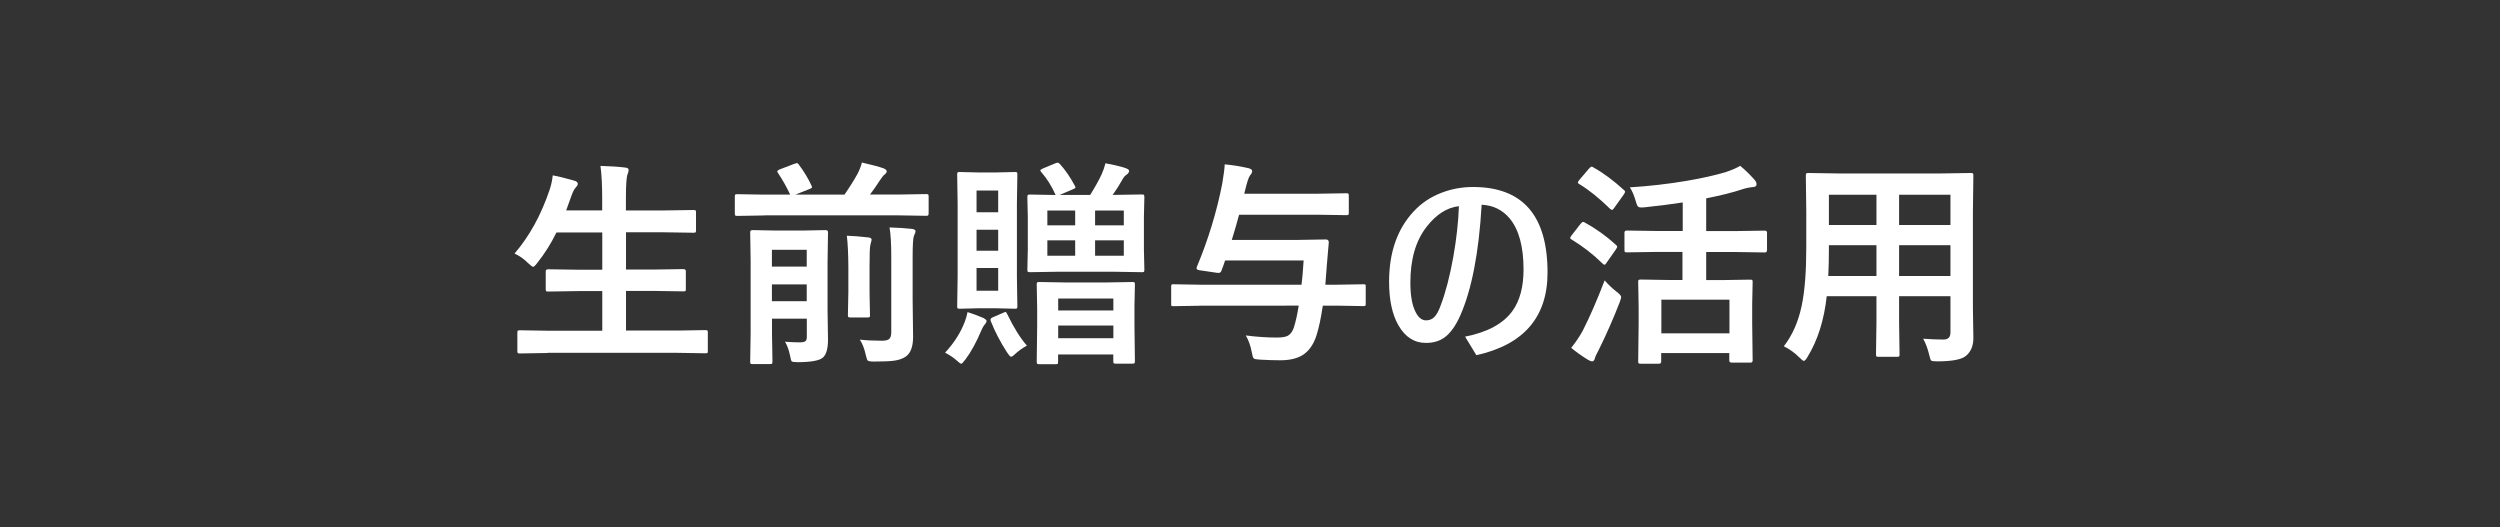
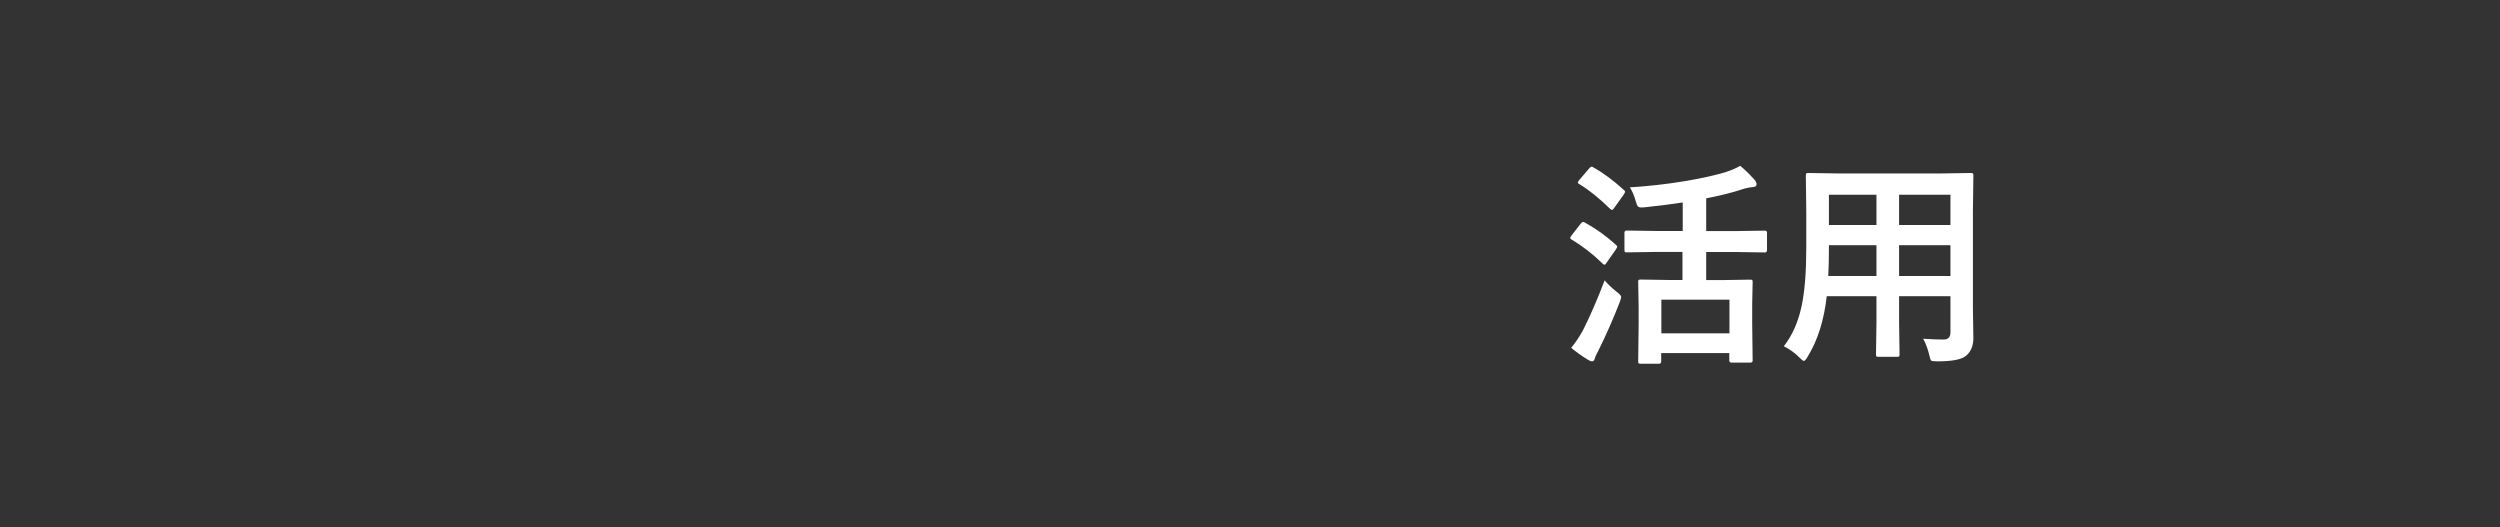
<svg xmlns="http://www.w3.org/2000/svg" version="1.1" id="レイヤー_1" x="0px" y="0px" viewBox="0 0 275 58" style="enable-background:new 0 0 275 58;" xml:space="preserve">
  <rect x="0" y="0" width="275" height="58" fill="#333333" stroke="none" />
  <style type="text/css">
	.st0{fill:#FFFFFF;}
</style>
  <g>
-     <path class="st0" d="M60.23,38.83l-3.05,0.05c-0.13,0-0.2-0.02-0.23-0.05c-0.02-0.03-0.04-0.1-0.04-0.21v-2.03   c0-0.13,0.02-0.2,0.06-0.22c0.02-0.02,0.09-0.04,0.21-0.04l3.05,0.05h6.02v-4.36h-2.64l-3.32,0.05c-0.13,0-0.2-0.02-0.22-0.05   s-0.04-0.1-0.04-0.21v-1.96c0-0.16,0.09-0.23,0.26-0.23l3.32,0.05h2.64v-4.1h-5.04c-0.6,1.22-1.3,2.34-2.11,3.35   c-0.22,0.29-0.37,0.43-0.46,0.43c-0.07,0-0.25-0.13-0.53-0.39c-0.46-0.46-0.96-0.82-1.51-1.07c1.65-1.92,2.93-4.26,3.86-7.02   c0.18-0.54,0.29-1.07,0.34-1.58c0.57,0.1,1.35,0.29,2.33,0.57c0.29,0.08,0.43,0.2,0.43,0.36c0,0.1-0.08,0.25-0.25,0.43   c-0.15,0.16-0.3,0.46-0.46,0.91l-0.57,1.58h3.96v-1.25c0-1.52-0.06-2.73-0.19-3.64c1.12,0.03,2.02,0.09,2.71,0.18   c0.26,0.02,0.39,0.11,0.39,0.26c0,0.13-0.04,0.29-0.12,0.48c-0.12,0.29-0.18,1.18-0.18,2.66v1.32h4.13l3.29-0.05   c0.14,0,0.22,0.02,0.25,0.05s0.04,0.1,0.04,0.21v1.98c0,0.13-0.02,0.2-0.05,0.22s-0.11,0.04-0.23,0.04l-3.29-0.05h-4.13v4.1h3   l3.32-0.05c0.17,0,0.26,0.08,0.26,0.23v1.96c0,0.12-0.01,0.19-0.04,0.22s-0.1,0.04-0.22,0.04l-3.32-0.05h-3v4.36h5.68l3.05-0.05   c0.13,0,0.21,0.02,0.23,0.05s0.04,0.1,0.04,0.21v2.03c0,0.12-0.01,0.19-0.04,0.22s-0.1,0.04-0.23,0.04l-3.05-0.05H60.23z" />
-     <path class="st0" d="M84.1,23.7l-3,0.05c-0.13,0-0.21-0.02-0.23-0.05c-0.02-0.04-0.04-0.12-0.04-0.25v-1.83   c0-0.13,0.02-0.2,0.05-0.22s0.11-0.04,0.22-0.04l3,0.05h2.82c-0.4-0.85-0.84-1.64-1.34-2.38c-0.05-0.08-0.08-0.14-0.08-0.18   c0-0.06,0.08-0.13,0.25-0.21l1.63-0.62c0.15-0.05,0.25-0.08,0.29-0.08c0.06,0,0.13,0.06,0.21,0.18c0.59,0.79,1.05,1.56,1.39,2.31   c0.04,0.08,0.06,0.13,0.06,0.16c0,0.06-0.11,0.14-0.33,0.22l-1.51,0.6h5.4c0.59-0.85,1.08-1.63,1.46-2.33   c0.22-0.44,0.37-0.84,0.46-1.2c1.09,0.25,1.88,0.46,2.39,0.64c0.23,0.1,0.34,0.21,0.34,0.34c0,0.09-0.07,0.2-0.21,0.32   c-0.15,0.1-0.37,0.38-0.66,0.83c-0.27,0.44-0.6,0.9-0.97,1.39h3.16l3.02-0.05c0.13,0,0.2,0.02,0.23,0.05   c0.02,0.03,0.04,0.1,0.04,0.21v1.83c0,0.14-0.02,0.23-0.06,0.26c-0.02,0.02-0.09,0.04-0.21,0.04l-3.02-0.05H84.1z M86.35,37.59   c0.63,0.05,1.17,0.07,1.61,0.07c0.34,0,0.55-0.05,0.66-0.15c0.09-0.09,0.13-0.24,0.13-0.47v-1.99h-3.83v1.68l0.05,3.05   c0,0.13-0.02,0.2-0.05,0.23c-0.03,0.02-0.11,0.04-0.22,0.04h-1.92c-0.13,0-0.2-0.02-0.22-0.05s-0.04-0.11-0.04-0.22l0.05-3.12   v-7.92l-0.05-3.2c0-0.16,0.09-0.23,0.26-0.23l2.53,0.05h3.02l2.48-0.05c0.18,0,0.27,0.08,0.27,0.23l-0.05,3.39v5.21l0.05,3.21   c0,1-0.19,1.66-0.57,1.99c-0.37,0.32-1.27,0.49-2.71,0.5c-0.41,0-0.64-0.03-0.71-0.09c-0.06-0.06-0.12-0.27-0.18-0.62   C86.77,38.47,86.58,37.96,86.35,37.59z M88.74,27.48h-3.83v1.85h3.83V27.48z M84.91,33.13h3.83v-1.85h-3.83V33.13z M93.15,25.93   c0.66,0.02,1.46,0.08,2.39,0.19c0.23,0.02,0.34,0.11,0.34,0.27c0,0.04-0.05,0.22-0.14,0.55c-0.06,0.22-0.09,1.01-0.09,2.37v2.84   l0.05,2.52c0,0.12-0.01,0.19-0.04,0.21s-0.1,0.04-0.22,0.04h-1.9c-0.13,0-0.21-0.02-0.23-0.05c-0.02-0.02-0.04-0.09-0.04-0.2   l0.05-2.52v-2.81C93.31,27.94,93.26,26.8,93.15,25.93z M94.58,37.36c0.7,0.08,1.51,0.12,2.43,0.12c0.41,0,0.68-0.07,0.82-0.21   c0.14-0.13,0.21-0.38,0.21-0.73v-8.27c0-1.41-0.06-2.5-0.19-3.25c0.91,0.02,1.73,0.08,2.47,0.16c0.26,0.03,0.39,0.12,0.39,0.27   c0,0.08-0.06,0.25-0.18,0.5c-0.09,0.23-0.14,1-0.14,2.31v4.63l0.05,4.17c0,1.09-0.28,1.82-0.84,2.19   c-0.34,0.22-0.77,0.36-1.27,0.43c-0.46,0.06-1.19,0.09-2.19,0.09c-0.39,0-0.62-0.04-0.69-0.11c-0.06-0.06-0.14-0.28-0.22-0.64   C95.08,38.35,94.87,37.79,94.58,37.36z" />
-     <path class="st0" d="M103.96,38.79c0.99-1.06,1.72-2.21,2.18-3.43c0.13-0.34,0.22-0.68,0.29-1.03c0.53,0.16,1.12,0.38,1.77,0.66   c0.21,0.12,0.32,0.22,0.32,0.3c0,0.13-0.06,0.26-0.19,0.39c-0.13,0.15-0.25,0.36-0.36,0.62c-0.57,1.35-1.16,2.43-1.78,3.25   c-0.23,0.3-0.38,0.46-0.45,0.46c-0.08,0-0.23-0.11-0.46-0.32C104.93,39.37,104.49,39.07,103.96,38.79z M109.59,18.97l2.05-0.05   c0.13,0,0.21,0.02,0.23,0.05s0.04,0.11,0.04,0.22l-0.05,3.22v8.05l0.05,3.23c0,0.13-0.02,0.21-0.05,0.23s-0.11,0.04-0.22,0.04   l-2.05-0.05h-2l-2.04,0.05c-0.13,0-0.2-0.02-0.22-0.05s-0.04-0.11-0.04-0.22l0.05-3.23v-8.05l-0.05-3.22   c0-0.13,0.02-0.21,0.05-0.23s0.1-0.04,0.21-0.04l2.04,0.05H109.59z M109.8,20.96h-2.38v2.39h2.38V20.96z M107.42,27.58h2.38v-2.31   h-2.38V27.58z M109.8,31.98v-2.5h-2.38v2.5H109.8z M112.96,38.02c-0.47,0.25-0.91,0.56-1.32,0.94c-0.19,0.19-0.33,0.28-0.43,0.28   c-0.09,0-0.23-0.17-0.45-0.5c-0.72-1.11-1.31-2.25-1.78-3.43c-0.02-0.07-0.02-0.12-0.02-0.15c0-0.1,0.08-0.18,0.23-0.25l1.11-0.48   c0.15-0.07,0.25-0.11,0.3-0.11c0.06,0,0.12,0.07,0.18,0.2C111.51,36.04,112.24,37.2,112.96,38.02z M116.58,18.03   c0.6,0.66,1.15,1.46,1.65,2.4c0.05,0.08,0.07,0.14,0.07,0.18c0,0.07-0.09,0.14-0.28,0.21l-1.46,0.62h3.36   c0.55-0.88,0.98-1.65,1.28-2.31c0.15-0.33,0.28-0.72,0.4-1.17c0.97,0.18,1.72,0.36,2.26,0.55c0.23,0.09,0.34,0.18,0.34,0.29   c0,0.14-0.09,0.28-0.27,0.41c-0.16,0.1-0.31,0.26-0.43,0.48c-0.3,0.54-0.66,1.12-1.1,1.75h0.07l3.14-0.05   c0.13,0,0.21,0.02,0.23,0.05c0.02,0.04,0.04,0.12,0.04,0.25l-0.05,2.19v3.55l0.05,2.21c0,0.13-0.01,0.21-0.04,0.25   s-0.1,0.05-0.23,0.05l-3.14-0.05h-6.02l-3.14,0.05c-0.14,0-0.23-0.02-0.26-0.06c-0.02-0.03-0.04-0.11-0.04-0.23l0.05-2.21v-3.55   l-0.05-2.19c0-0.14,0.02-0.23,0.06-0.26c0.03-0.02,0.11-0.04,0.23-0.04l2.82,0.05c-0.44-0.98-0.96-1.82-1.58-2.52   c-0.07-0.09-0.11-0.15-0.11-0.19c0-0.05,0.09-0.11,0.27-0.2l1.37-0.57c0.11-0.05,0.2-0.07,0.26-0.07   C116.41,17.89,116.49,17.94,116.58,18.03z M116.13,40.06h-1.82c-0.13,0-0.21-0.02-0.23-0.05s-0.04-0.1-0.04-0.21l0.05-4.04v-1.79   l-0.05-2.68c0-0.13,0.02-0.21,0.05-0.23s0.11-0.04,0.22-0.04l2.89,0.05h4.46l2.92-0.05c0.13,0,0.2,0.02,0.22,0.05   s0.04,0.11,0.04,0.22l-0.05,2.34v2.09l0.05,4.01c0,0.13-0.02,0.21-0.05,0.23s-0.11,0.04-0.22,0.04h-1.84   c-0.13,0-0.21-0.02-0.23-0.05s-0.04-0.11-0.04-0.22v-0.74h-6.07v0.82c0,0.13-0.02,0.2-0.05,0.22S116.24,40.06,116.13,40.06z    M115.21,24.79h3.06v-1.63h-3.06V24.79z M115.21,28.13h3.06v-1.69h-3.06V28.13z M116.4,32.84v1.31h6.07v-1.31H116.4z M116.4,37.2   h6.07v-1.39h-6.07V37.2z M123.62,23.16h-3.16v1.63h3.16V23.16z M123.62,28.13v-1.69h-3.16v1.69H123.62z" />
-     <path class="st0" d="M132.06,33.63l-3,0.05c-0.12,0-0.19-0.02-0.21-0.05c-0.02-0.02-0.02-0.09-0.02-0.21v-1.86   c0-0.14,0.01-0.22,0.04-0.25s0.09-0.04,0.2-0.04l3,0.05h11.1c0.08-0.64,0.16-1.53,0.23-2.67h-8.64c-0.08,0.26-0.21,0.64-0.41,1.15   c-0.06,0.15-0.16,0.22-0.28,0.22c-0.01,0-0.07,0-0.2-0.01l-1.9-0.28c-0.23-0.03-0.35-0.11-0.35-0.23c0-0.05,0.02-0.11,0.05-0.18   c1.27-3.05,2.19-6.1,2.78-9.13c0.16-0.94,0.25-1.64,0.27-2.11c0.88,0.08,1.75,0.22,2.61,0.42c0.27,0.06,0.41,0.18,0.41,0.34   c0,0.13-0.08,0.29-0.25,0.48c-0.14,0.18-0.32,0.75-0.55,1.7l-0.07,0.29h8.11l3.13-0.05c0.13,0,0.2,0.02,0.22,0.05   s0.04,0.1,0.04,0.21v1.89c0,0.13-0.02,0.2-0.05,0.22s-0.1,0.04-0.21,0.04l-3.13-0.05h-8.68c-0.23,0.86-0.49,1.78-0.8,2.77h7.35   l3-0.05c0.21,0,0.32,0.11,0.32,0.32l-0.22,2.54l-0.16,2.12h1.22l2.98-0.05c0.13,0,0.2,0.02,0.22,0.06c0.02,0.02,0.02,0.1,0.02,0.22   v1.86c0,0.13-0.01,0.2-0.04,0.22s-0.09,0.04-0.21,0.04l-2.98-0.05h-1.49c-0.2,1.36-0.43,2.46-0.71,3.32   c-0.34,1.02-0.86,1.73-1.58,2.16c-0.6,0.35-1.39,0.53-2.38,0.53c-0.65,0-1.39-0.02-2.23-0.07c-0.4-0.02-0.63-0.06-0.7-0.14   c-0.08-0.07-0.15-0.29-0.21-0.66c-0.13-0.71-0.35-1.33-0.66-1.86c1.23,0.16,2.36,0.23,3.41,0.23c0.55,0,0.95-0.06,1.2-0.19   c0.29-0.16,0.51-0.45,0.66-0.87c0.22-0.67,0.4-1.49,0.55-2.45H132.06z" />
-     <path class="st0" d="M162.98,22.52c-0.3,5.27-1.09,9.32-2.34,12.16c-0.52,1.18-1.12,2.01-1.8,2.48c-0.55,0.38-1.22,0.56-1.99,0.56   c-1.27,0-2.28-0.64-3.02-1.93c-0.69-1.2-1.03-2.8-1.03-4.8c0-3.24,0.91-5.83,2.73-7.76c0.83-0.89,1.84-1.57,3.05-2.03   c1.09-0.42,2.24-0.63,3.46-0.63c5.46,0,8.19,3.14,8.19,9.41c0,4.9-2.61,7.93-7.83,9.09l-1.24-2.04c2.45-0.48,4.19-1.42,5.2-2.81   c0.82-1.13,1.23-2.66,1.23-4.58c0-2.52-0.51-4.39-1.54-5.63C165.26,23.08,164.24,22.58,162.98,22.52z M160.48,22.68   c-1.3,0.14-2.5,0.9-3.57,2.29c-1.18,1.52-1.77,3.55-1.77,6.12c0,1.45,0.2,2.54,0.6,3.28c0.3,0.58,0.68,0.87,1.13,0.87   c0.38,0,0.68-0.13,0.93-0.39s0.47-0.68,0.68-1.27c0.55-1.45,1.01-3.24,1.39-5.36C160.21,26.29,160.42,24.44,160.48,22.68z" />
    <path class="st0" d="M174.35,24.49c1.22,0.67,2.36,1.49,3.41,2.45c0.09,0.09,0.14,0.16,0.14,0.19c0,0.05-0.05,0.14-0.14,0.29   l-1.08,1.54c-0.07,0.11-0.13,0.16-0.19,0.16s-0.13-0.05-0.22-0.14c-1.04-1.02-2.17-1.89-3.39-2.63c-0.11-0.06-0.16-0.12-0.16-0.16   c0-0.07,0.05-0.16,0.14-0.28l1.01-1.3c0.11-0.13,0.2-0.2,0.27-0.2C174.18,24.41,174.25,24.43,174.35,24.49z M172.83,38.26   c0.49-0.6,0.92-1.23,1.28-1.9c0.78-1.53,1.58-3.37,2.4-5.52c0.38,0.44,0.8,0.85,1.29,1.23c0.35,0.27,0.53,0.46,0.53,0.6   c0,0.08-0.05,0.27-0.16,0.57c-0.73,1.88-1.51,3.64-2.33,5.29c-0.24,0.45-0.38,0.75-0.41,0.9c-0.05,0.21-0.15,0.32-0.3,0.32   c-0.09,0-0.24-0.05-0.43-0.16C173.98,39.15,173.37,38.71,172.83,38.26z M175.28,18.42c1.07,0.59,2.18,1.42,3.34,2.47   c0.09,0.07,0.14,0.14,0.14,0.21c0,0.05-0.05,0.14-0.14,0.29l-1.08,1.51c-0.09,0.13-0.16,0.19-0.22,0.19   c-0.04,0-0.11-0.04-0.21-0.12c-1.2-1.17-2.32-2.08-3.39-2.72c-0.11-0.06-0.16-0.12-0.16-0.16c0-0.05,0.05-0.15,0.16-0.29l1.1-1.29   c0.11-0.12,0.2-0.18,0.26-0.18C175.13,18.34,175.2,18.36,175.28,18.42z M182.29,27.71l-3.34,0.05c-0.13,0-0.2-0.02-0.22-0.05   s-0.04-0.1-0.04-0.21v-1.91c0-0.16,0.09-0.23,0.26-0.23l3.34,0.05h2.81v-3.14c-1.2,0.19-2.59,0.36-4.16,0.53   c-0.19,0.02-0.33,0.02-0.42,0.02c-0.18,0-0.3-0.05-0.38-0.14c-0.05-0.07-0.11-0.23-0.19-0.49c-0.19-0.67-0.41-1.2-0.67-1.58   c2.07-0.13,4.14-0.36,6.21-0.71c1.77-0.3,3.22-0.63,4.37-0.98c0.66-0.22,1.18-0.45,1.56-0.68c0.48,0.39,1.02,0.91,1.59,1.55   c0.14,0.16,0.21,0.32,0.21,0.48c0,0.18-0.11,0.28-0.34,0.3c-0.45,0.04-0.88,0.13-1.29,0.27c-1.01,0.34-2.31,0.66-3.91,0.98v3.6   h3.14l3.32-0.05c0.16,0,0.23,0.08,0.23,0.23v1.91c0,0.17-0.08,0.26-0.23,0.26l-3.32-0.05h-3.14v3.09h1.72l3.13-0.05   c0.13,0,0.2,0.02,0.22,0.05s0.04,0.1,0.04,0.21l-0.05,2.4v2.16l0.05,4.08c0,0.16-0.09,0.23-0.26,0.23h-2.04   c-0.18,0-0.27-0.08-0.27-0.23v-0.82h-7.49v0.94c0,0.16-0.09,0.23-0.26,0.23h-1.97c-0.14,0-0.23-0.02-0.26-0.05   c-0.02-0.02-0.04-0.09-0.04-0.19l0.05-4.13v-1.89l-0.05-2.74c0-0.13,0.02-0.2,0.06-0.22c0.03-0.02,0.11-0.04,0.23-0.04l3.12,0.05   h1.46v-3.09H182.29z M182.75,32.96v3.71h7.49v-3.71H182.75z" />
    <path class="st0" d="M211.55,37.26c0.88,0.06,1.62,0.09,2.23,0.09c0.52,0,0.77-0.26,0.77-0.79v-3.98h-5.65v2.86l0.05,3.55   c0,0.13-0.02,0.2-0.05,0.22s-0.1,0.04-0.21,0.04h-2.07c-0.13,0-0.2-0.02-0.22-0.05s-0.04-0.1-0.04-0.21l0.05-3.55v-2.86h-5.47   c-0.29,2.62-0.98,4.83-2.09,6.64c-0.18,0.32-0.32,0.48-0.43,0.48c-0.08,0-0.25-0.13-0.5-0.39c-0.49-0.49-1.06-0.9-1.7-1.22   c0.95-1.22,1.6-2.71,1.97-4.48c0.34-1.61,0.5-3.75,0.5-6.41v-3.94l-0.05-3.93c0-0.14,0.02-0.23,0.06-0.26   c0.03-0.02,0.11-0.04,0.23-0.04l3.28,0.05h11.29l3.3-0.05c0.13,0,0.21,0.02,0.23,0.06c0.02,0.03,0.04,0.11,0.04,0.23l-0.05,3.93   v10.63l0.05,3.3c0,0.86-0.27,1.51-0.8,1.95c-0.46,0.41-1.52,0.62-3.16,0.62c-0.39,0-0.62-0.03-0.68-0.09   c-0.06-0.05-0.13-0.25-0.21-0.6C212.06,38.39,211.84,37.79,211.55,37.26z M201.11,30.36h5.3v-3.39h-5.23v0.27   C201.18,28.38,201.16,29.42,201.11,30.36z M201.18,24.75h5.23v-3.33h-5.23V24.75z M214.55,21.42h-5.65v3.33h5.65V21.42z    M208.9,30.36h5.65v-3.39h-5.65V30.36z" />
  </g>
</svg>